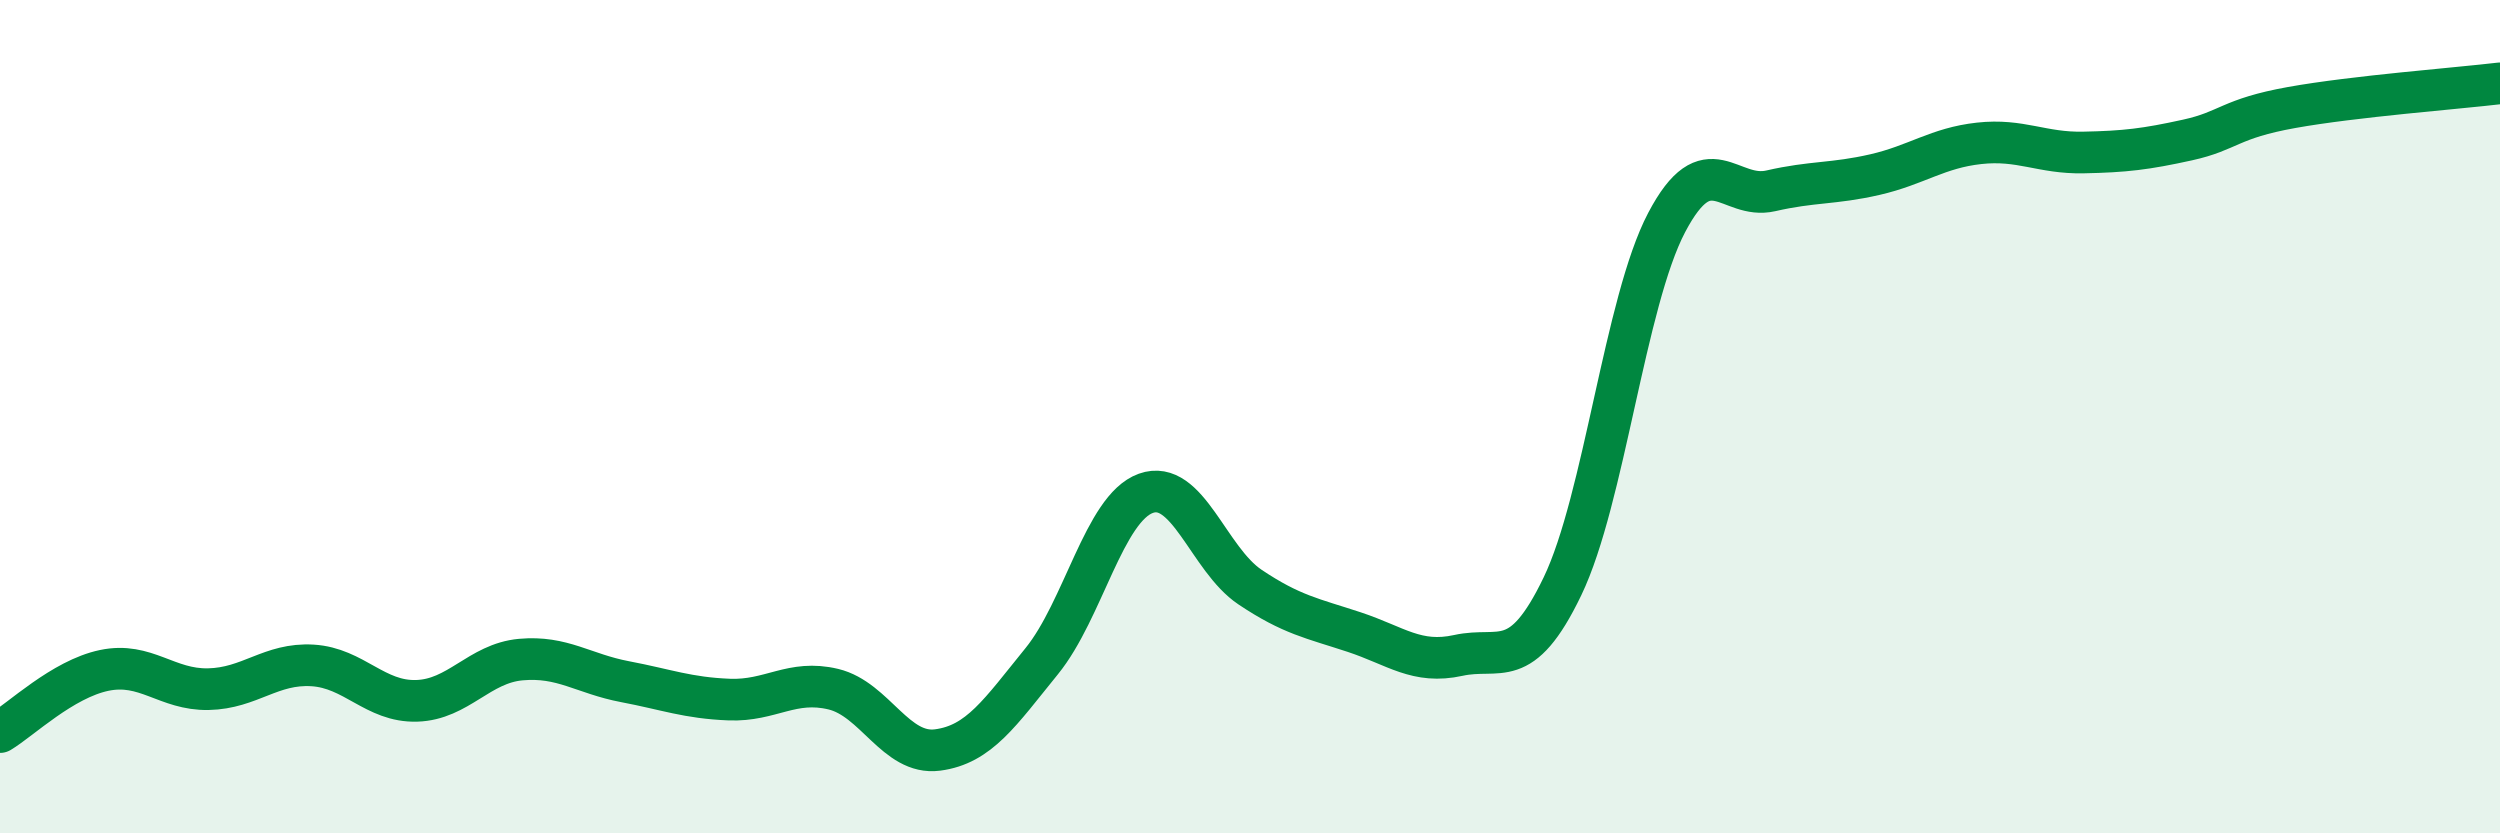
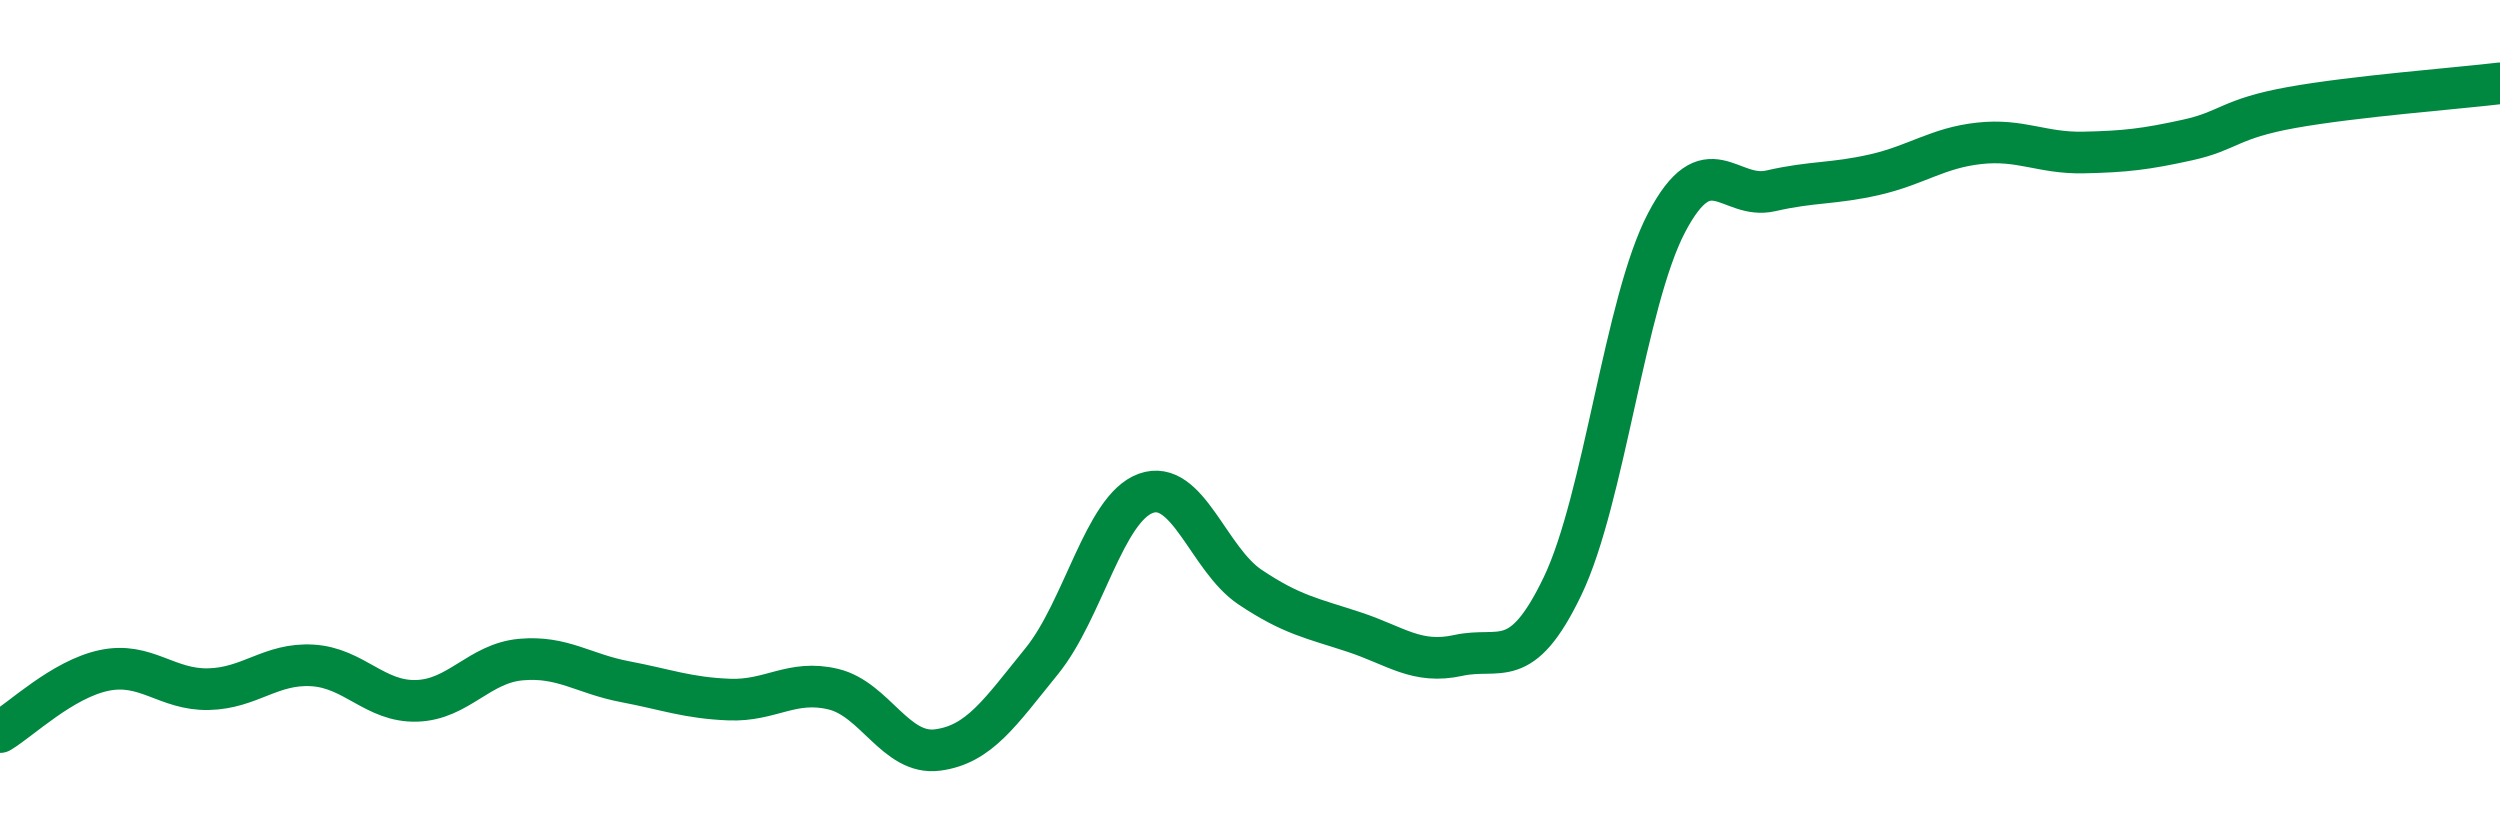
<svg xmlns="http://www.w3.org/2000/svg" width="60" height="20" viewBox="0 0 60 20">
-   <path d="M 0,17.57 C 0.5,17.27 1.5,16.3 2.5,16.09 C 3.5,15.88 4,16.56 5,16.54 C 6,16.52 6.5,15.91 7.5,15.97 C 8.5,16.03 9,16.85 10,16.82 C 11,16.79 11.5,15.92 12.5,15.83 C 13.5,15.74 14,16.17 15,16.36 C 16,16.55 16.5,16.75 17.5,16.79 C 18.5,16.83 19,16.3 20,16.54 C 21,16.78 21.5,18.13 22.5,18 C 23.5,17.87 24,17.1 25,15.87 C 26,14.64 26.5,12.2 27.5,11.84 C 28.5,11.48 29,13.42 30,14.09 C 31,14.76 31.5,14.84 32.5,15.17 C 33.5,15.5 34,15.95 35,15.73 C 36,15.51 36.5,16.15 37.5,14.07 C 38.5,11.99 39,7.24 40,5.34 C 41,3.44 41.5,4.81 42.5,4.58 C 43.5,4.35 44,4.42 45,4.19 C 46,3.96 46.5,3.55 47.5,3.44 C 48.5,3.33 49,3.68 50,3.66 C 51,3.64 51.5,3.58 52.5,3.36 C 53.5,3.14 53.5,2.85 55,2.58 C 56.5,2.31 59,2.12 60,2L60 20L0 20Z" fill="#008740" opacity="0.1" stroke-linecap="round" stroke-linejoin="round" />
  <path d="M 0,17.57 C 0.5,17.27 1.5,16.3 2.5,16.09 C 3.5,15.88 4,16.56 5,16.54 C 6,16.52 6.5,15.91 7.5,15.97 C 8.5,16.03 9,16.85 10,16.82 C 11,16.79 11.5,15.92 12.5,15.83 C 13.5,15.74 14,16.17 15,16.36 C 16,16.55 16.5,16.75 17.5,16.79 C 18.5,16.83 19,16.3 20,16.54 C 21,16.78 21.5,18.13 22.5,18 C 23.5,17.87 24,17.1 25,15.87 C 26,14.64 26.5,12.2 27.5,11.84 C 28.5,11.48 29,13.42 30,14.09 C 31,14.76 31.5,14.84 32.5,15.17 C 33.5,15.5 34,15.95 35,15.73 C 36,15.51 36.5,16.15 37.5,14.07 C 38.5,11.99 39,7.24 40,5.34 C 41,3.44 41.5,4.81 42.5,4.58 C 43.5,4.35 44,4.42 45,4.19 C 46,3.96 46.5,3.55 47.5,3.44 C 48.5,3.33 49,3.68 50,3.66 C 51,3.64 51.5,3.58 52.5,3.36 C 53.5,3.14 53.5,2.85 55,2.58 C 56.5,2.31 59,2.12 60,2" stroke="#008740" stroke-width="1" fill="none" stroke-linecap="round" stroke-linejoin="round" />
</svg>